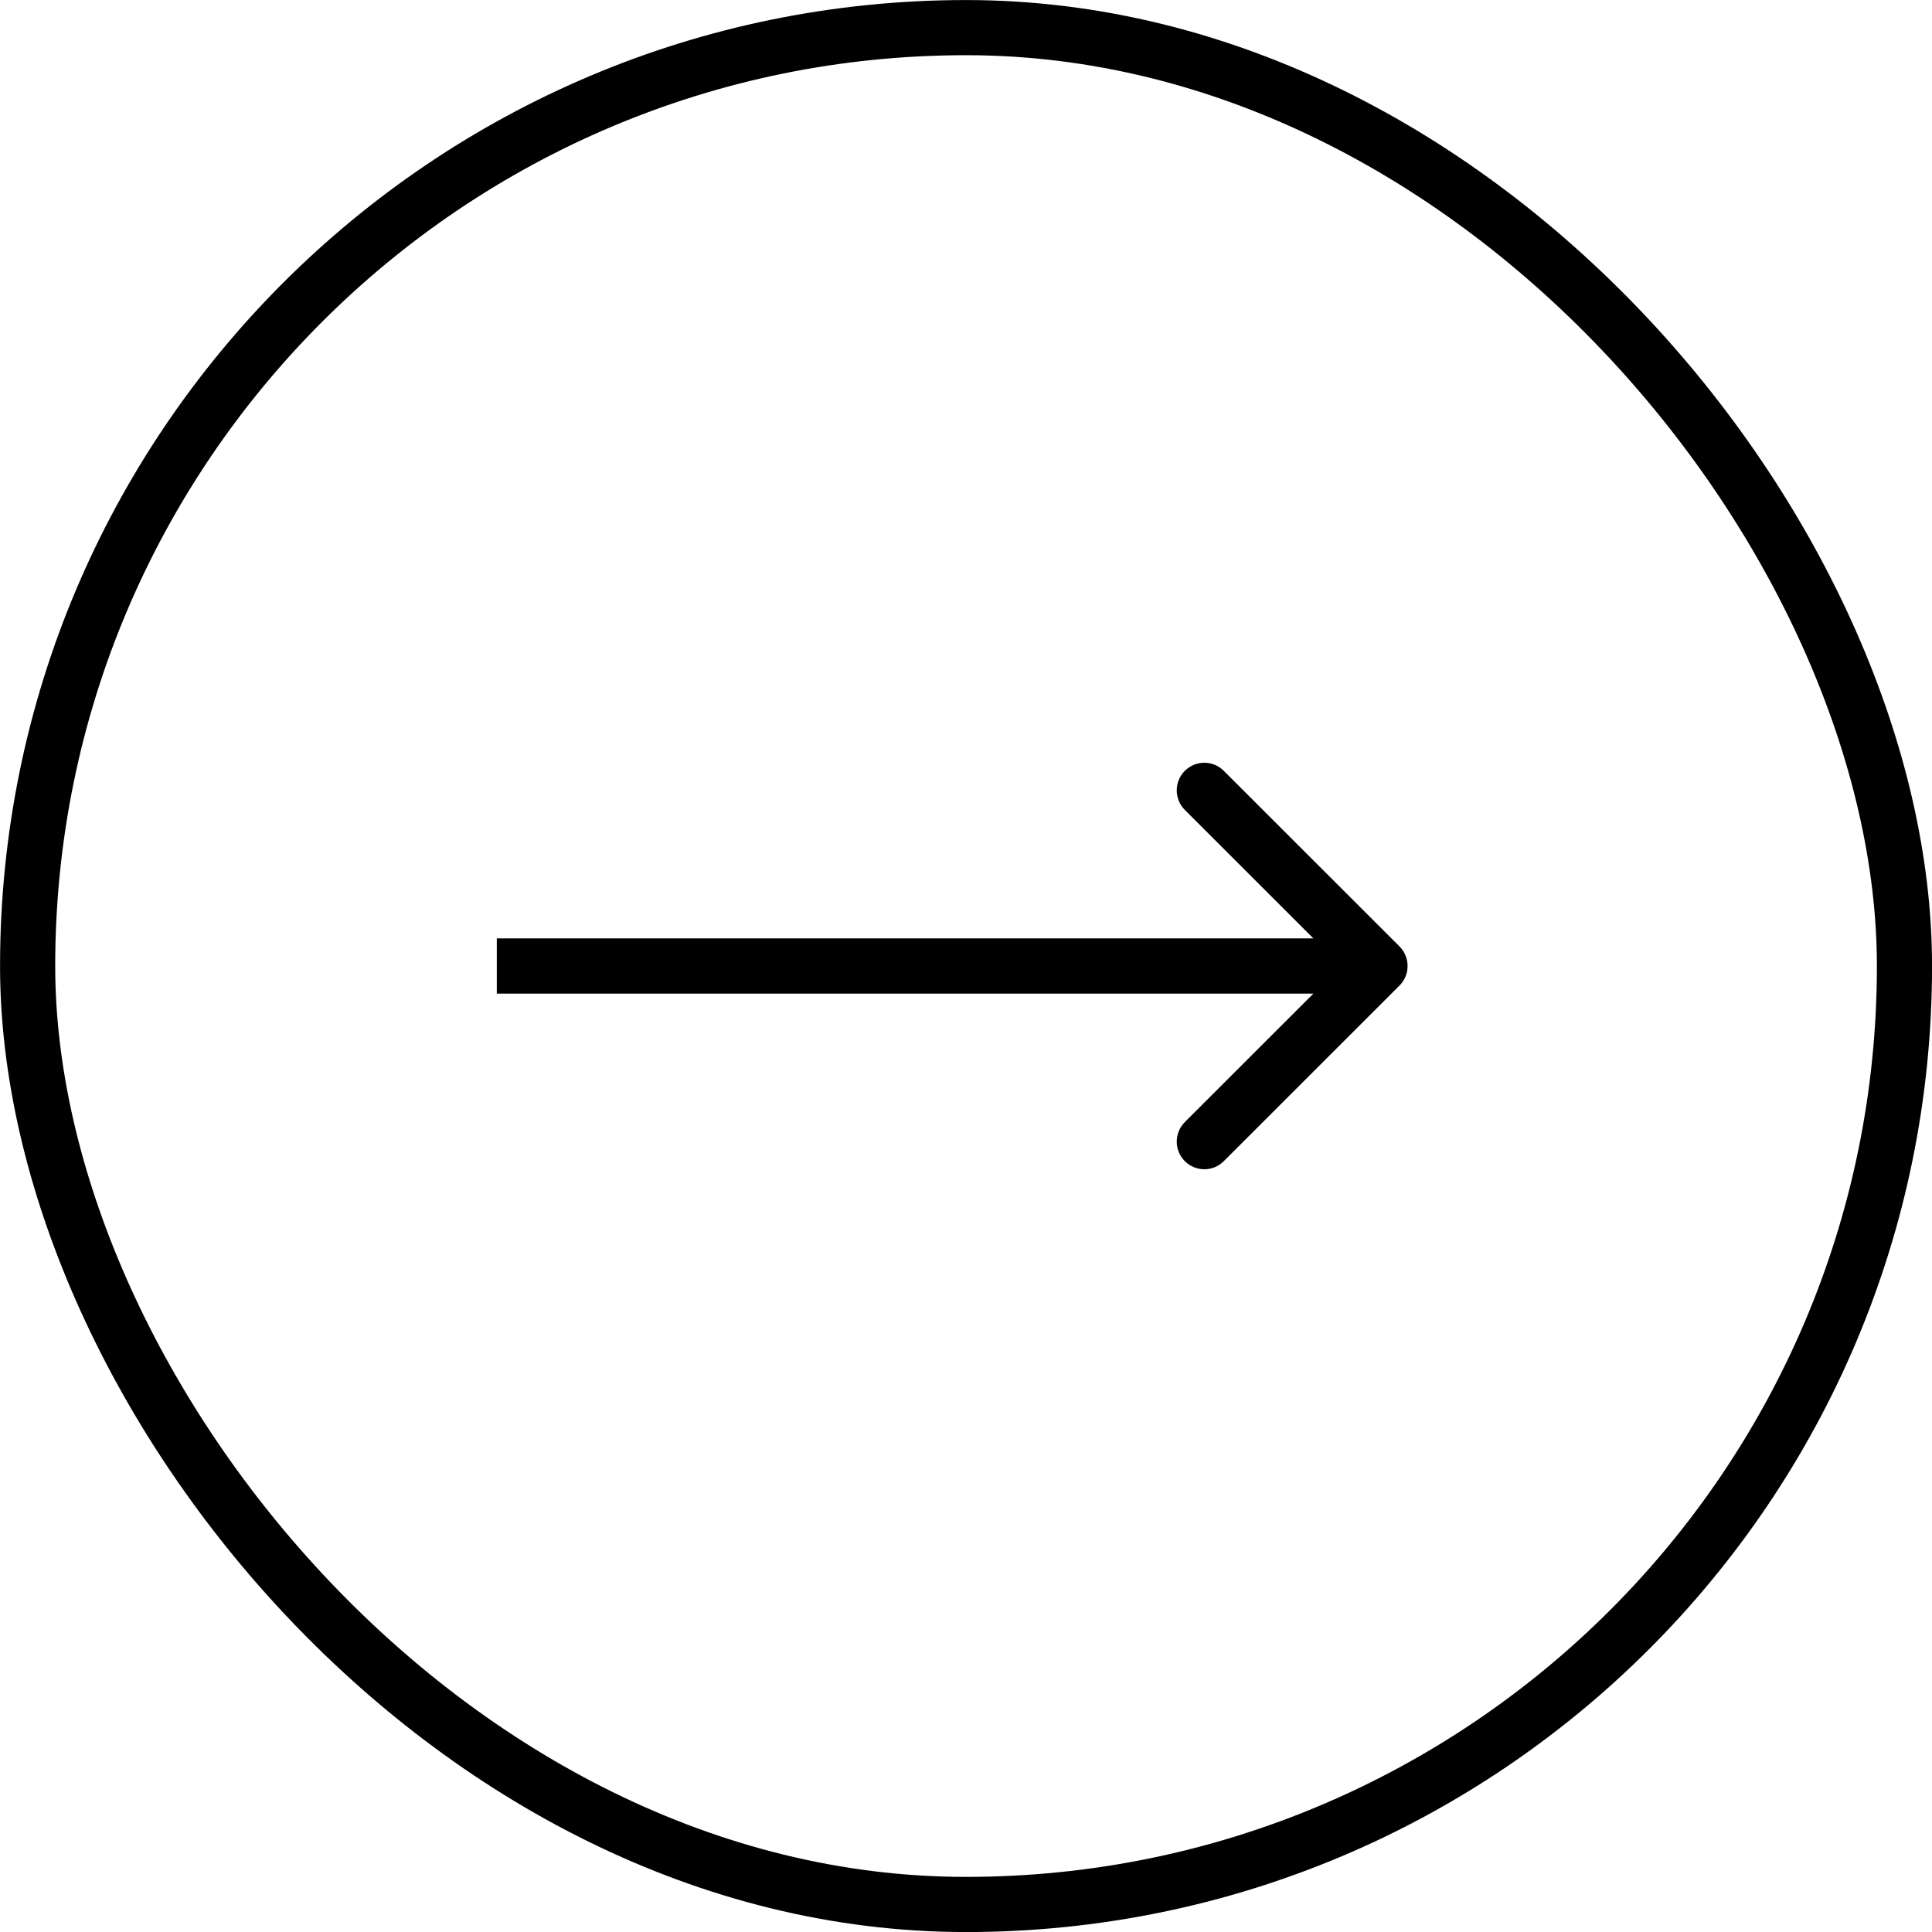
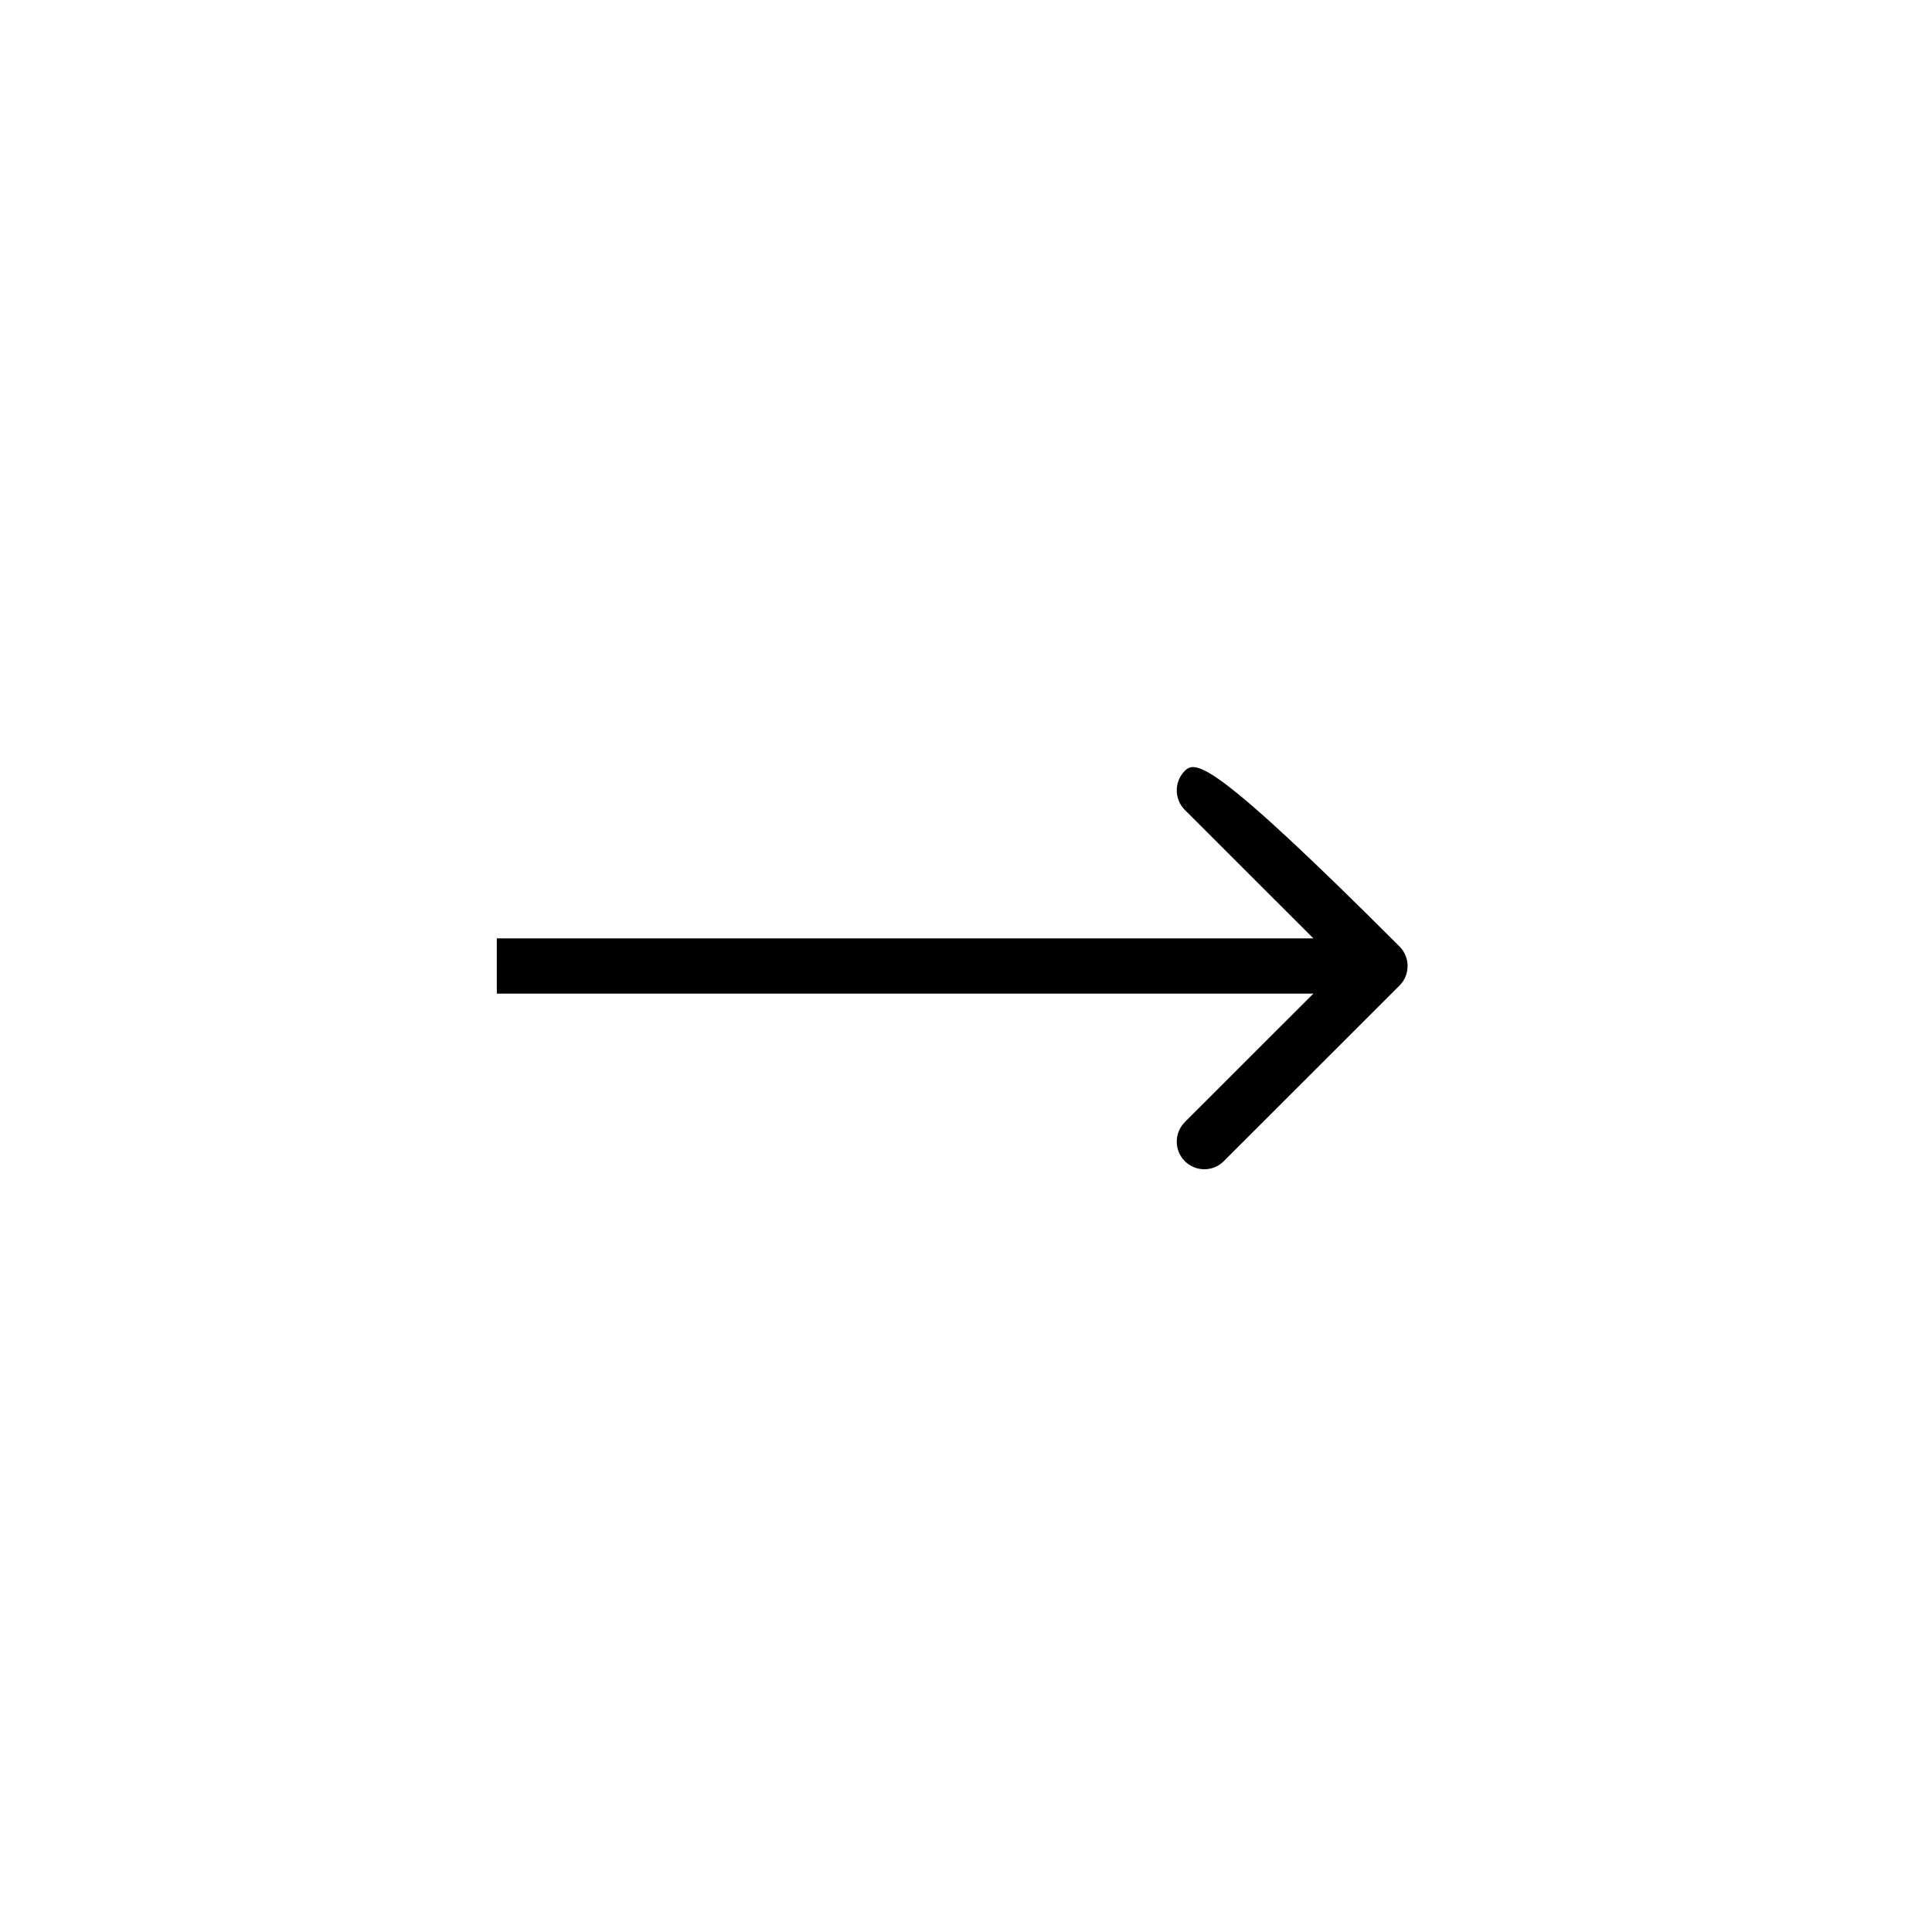
<svg xmlns="http://www.w3.org/2000/svg" width="20" height="20" viewBox="0 0 20 20" fill="none">
-   <rect x="0.286" y="0.286" width="19.429" height="19.429" rx="9.714" stroke="black" stroke-width="0.571" />
-   <path d="M14.488 10.202C14.599 10.091 14.599 9.91 14.488 9.798L12.669 7.98C12.558 7.868 12.377 7.868 12.265 7.98C12.154 8.091 12.154 8.272 12.265 8.384L13.882 10L12.265 11.616C12.154 11.728 12.154 11.909 12.265 12.02C12.377 12.132 12.558 12.132 12.669 12.02L14.488 10.202ZM5.143 10V10.286H14.286V10V9.714H5.143V10Z" fill="black" />
+   <path d="M14.488 10.202C14.599 10.091 14.599 9.91 14.488 9.798C12.558 7.868 12.377 7.868 12.265 7.98C12.154 8.091 12.154 8.272 12.265 8.384L13.882 10L12.265 11.616C12.154 11.728 12.154 11.909 12.265 12.02C12.377 12.132 12.558 12.132 12.669 12.02L14.488 10.202ZM5.143 10V10.286H14.286V10V9.714H5.143V10Z" fill="black" />
</svg>